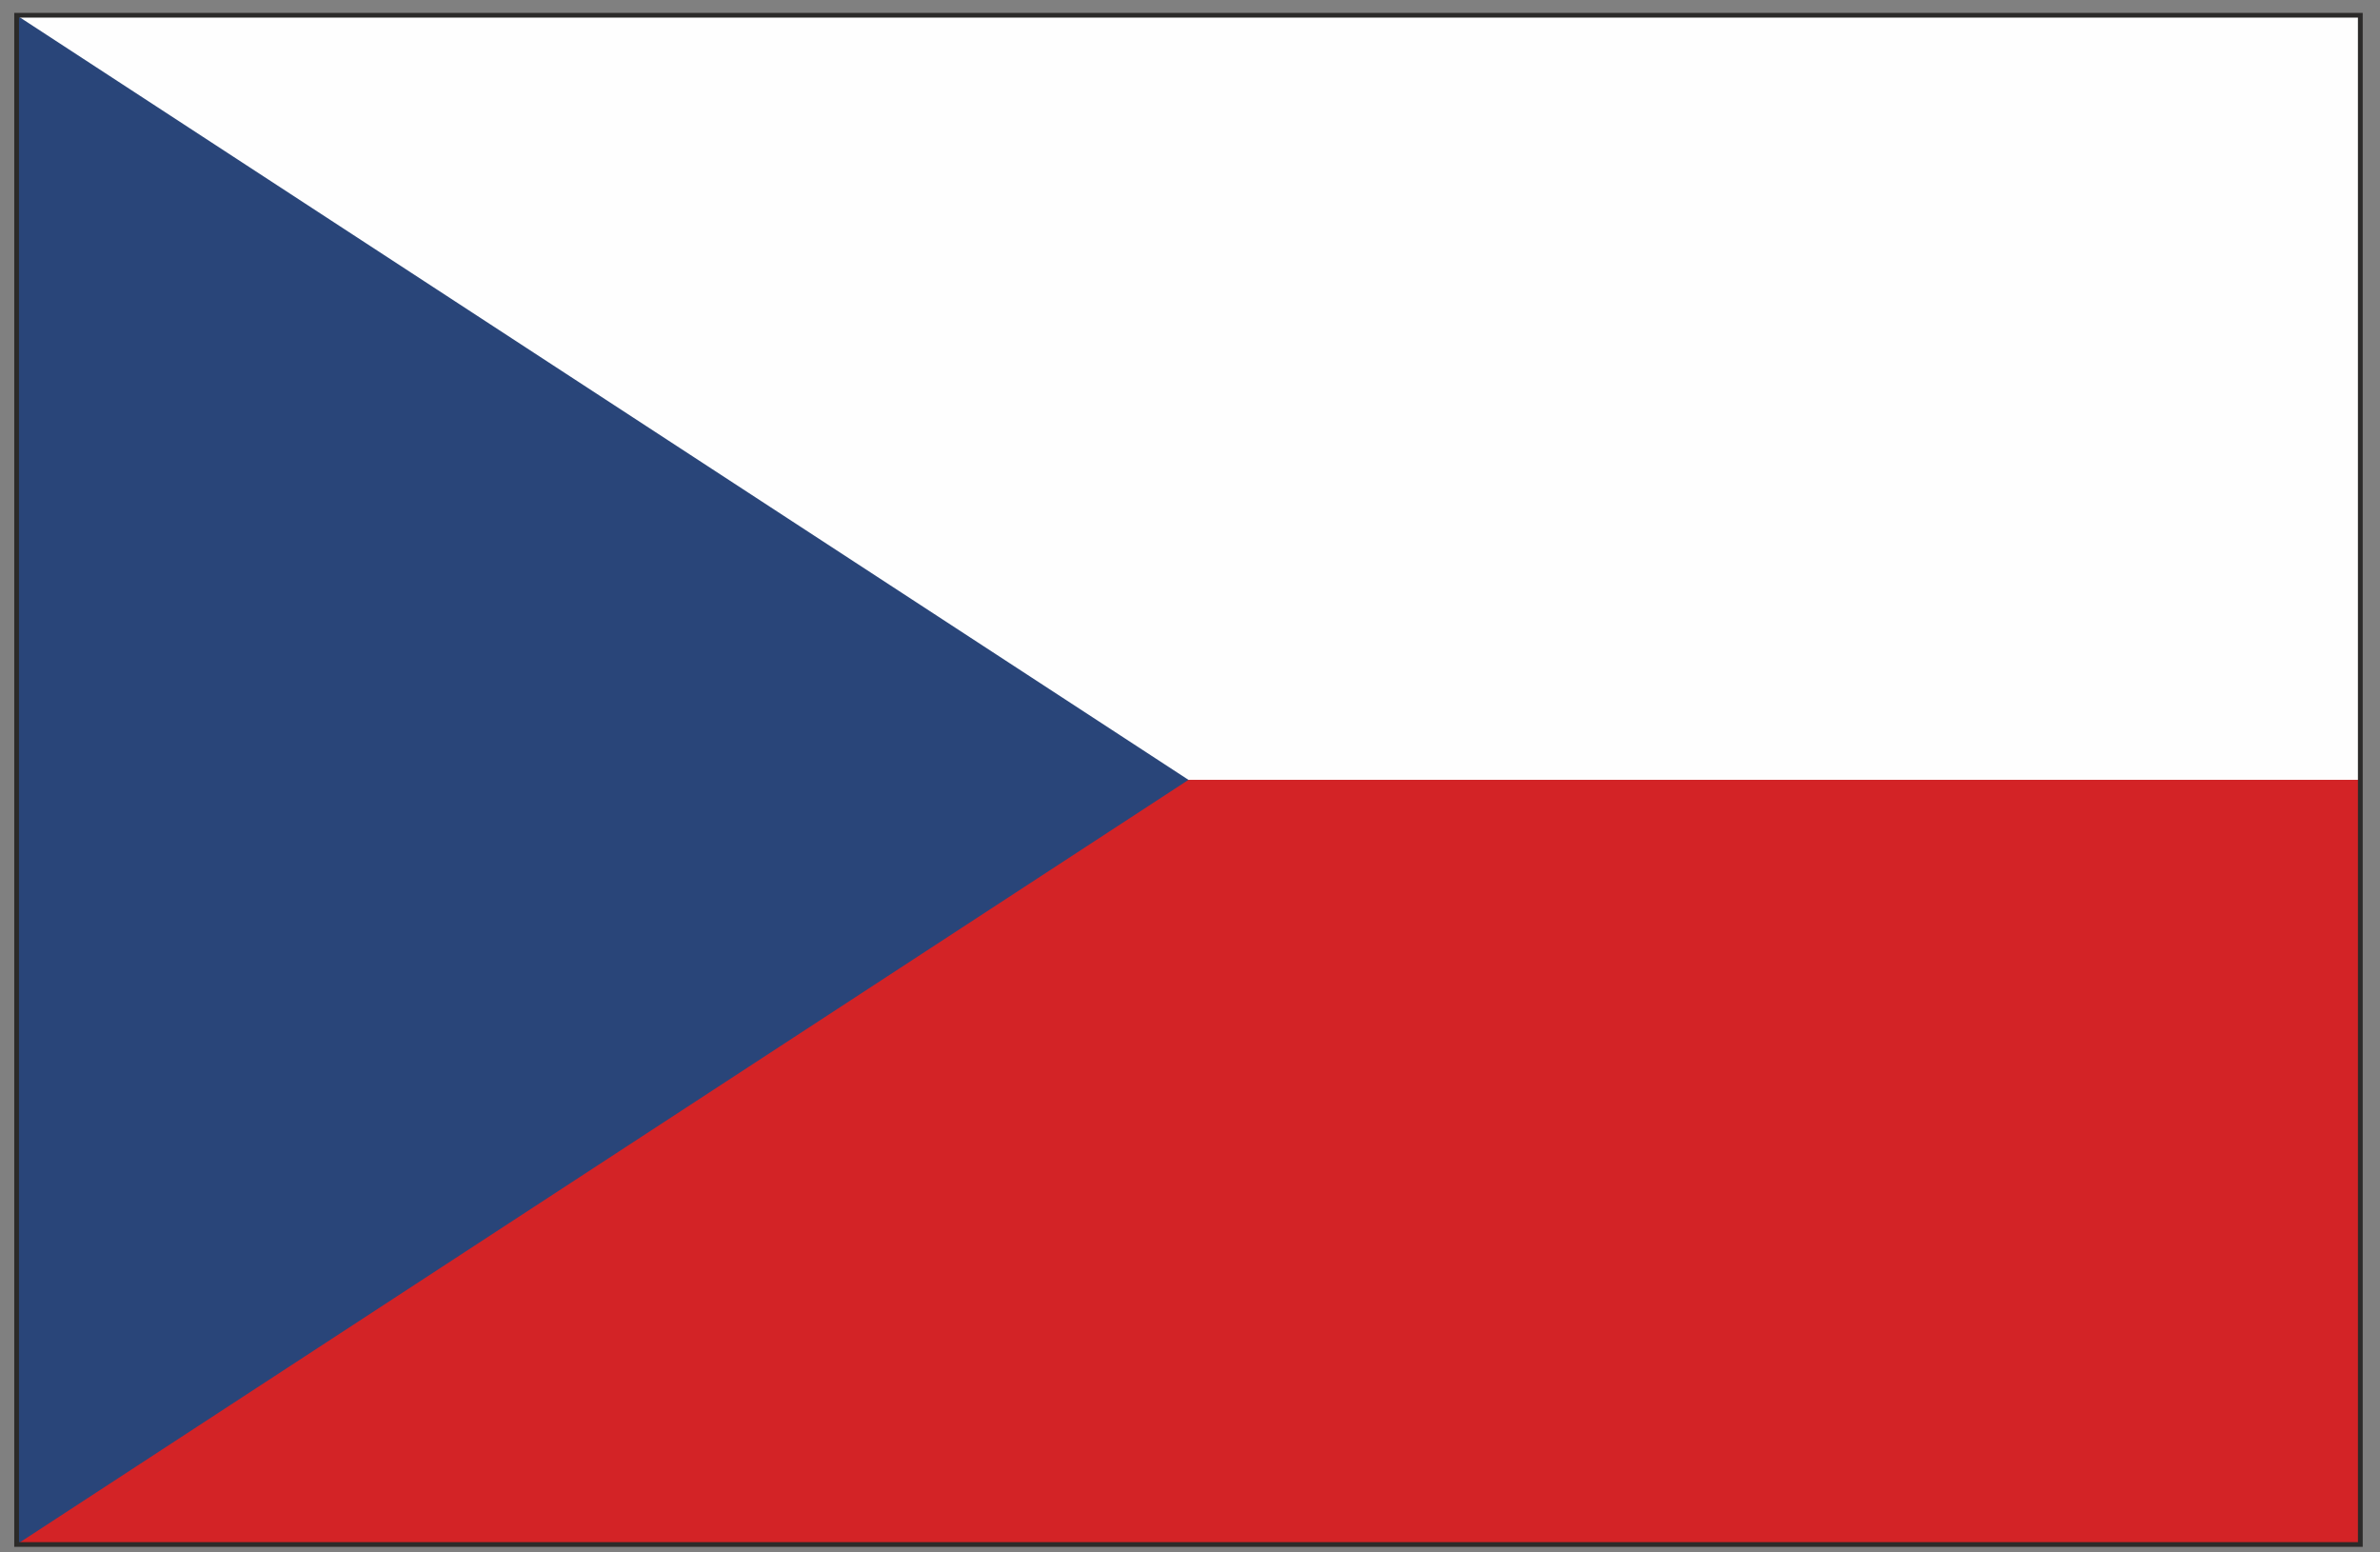
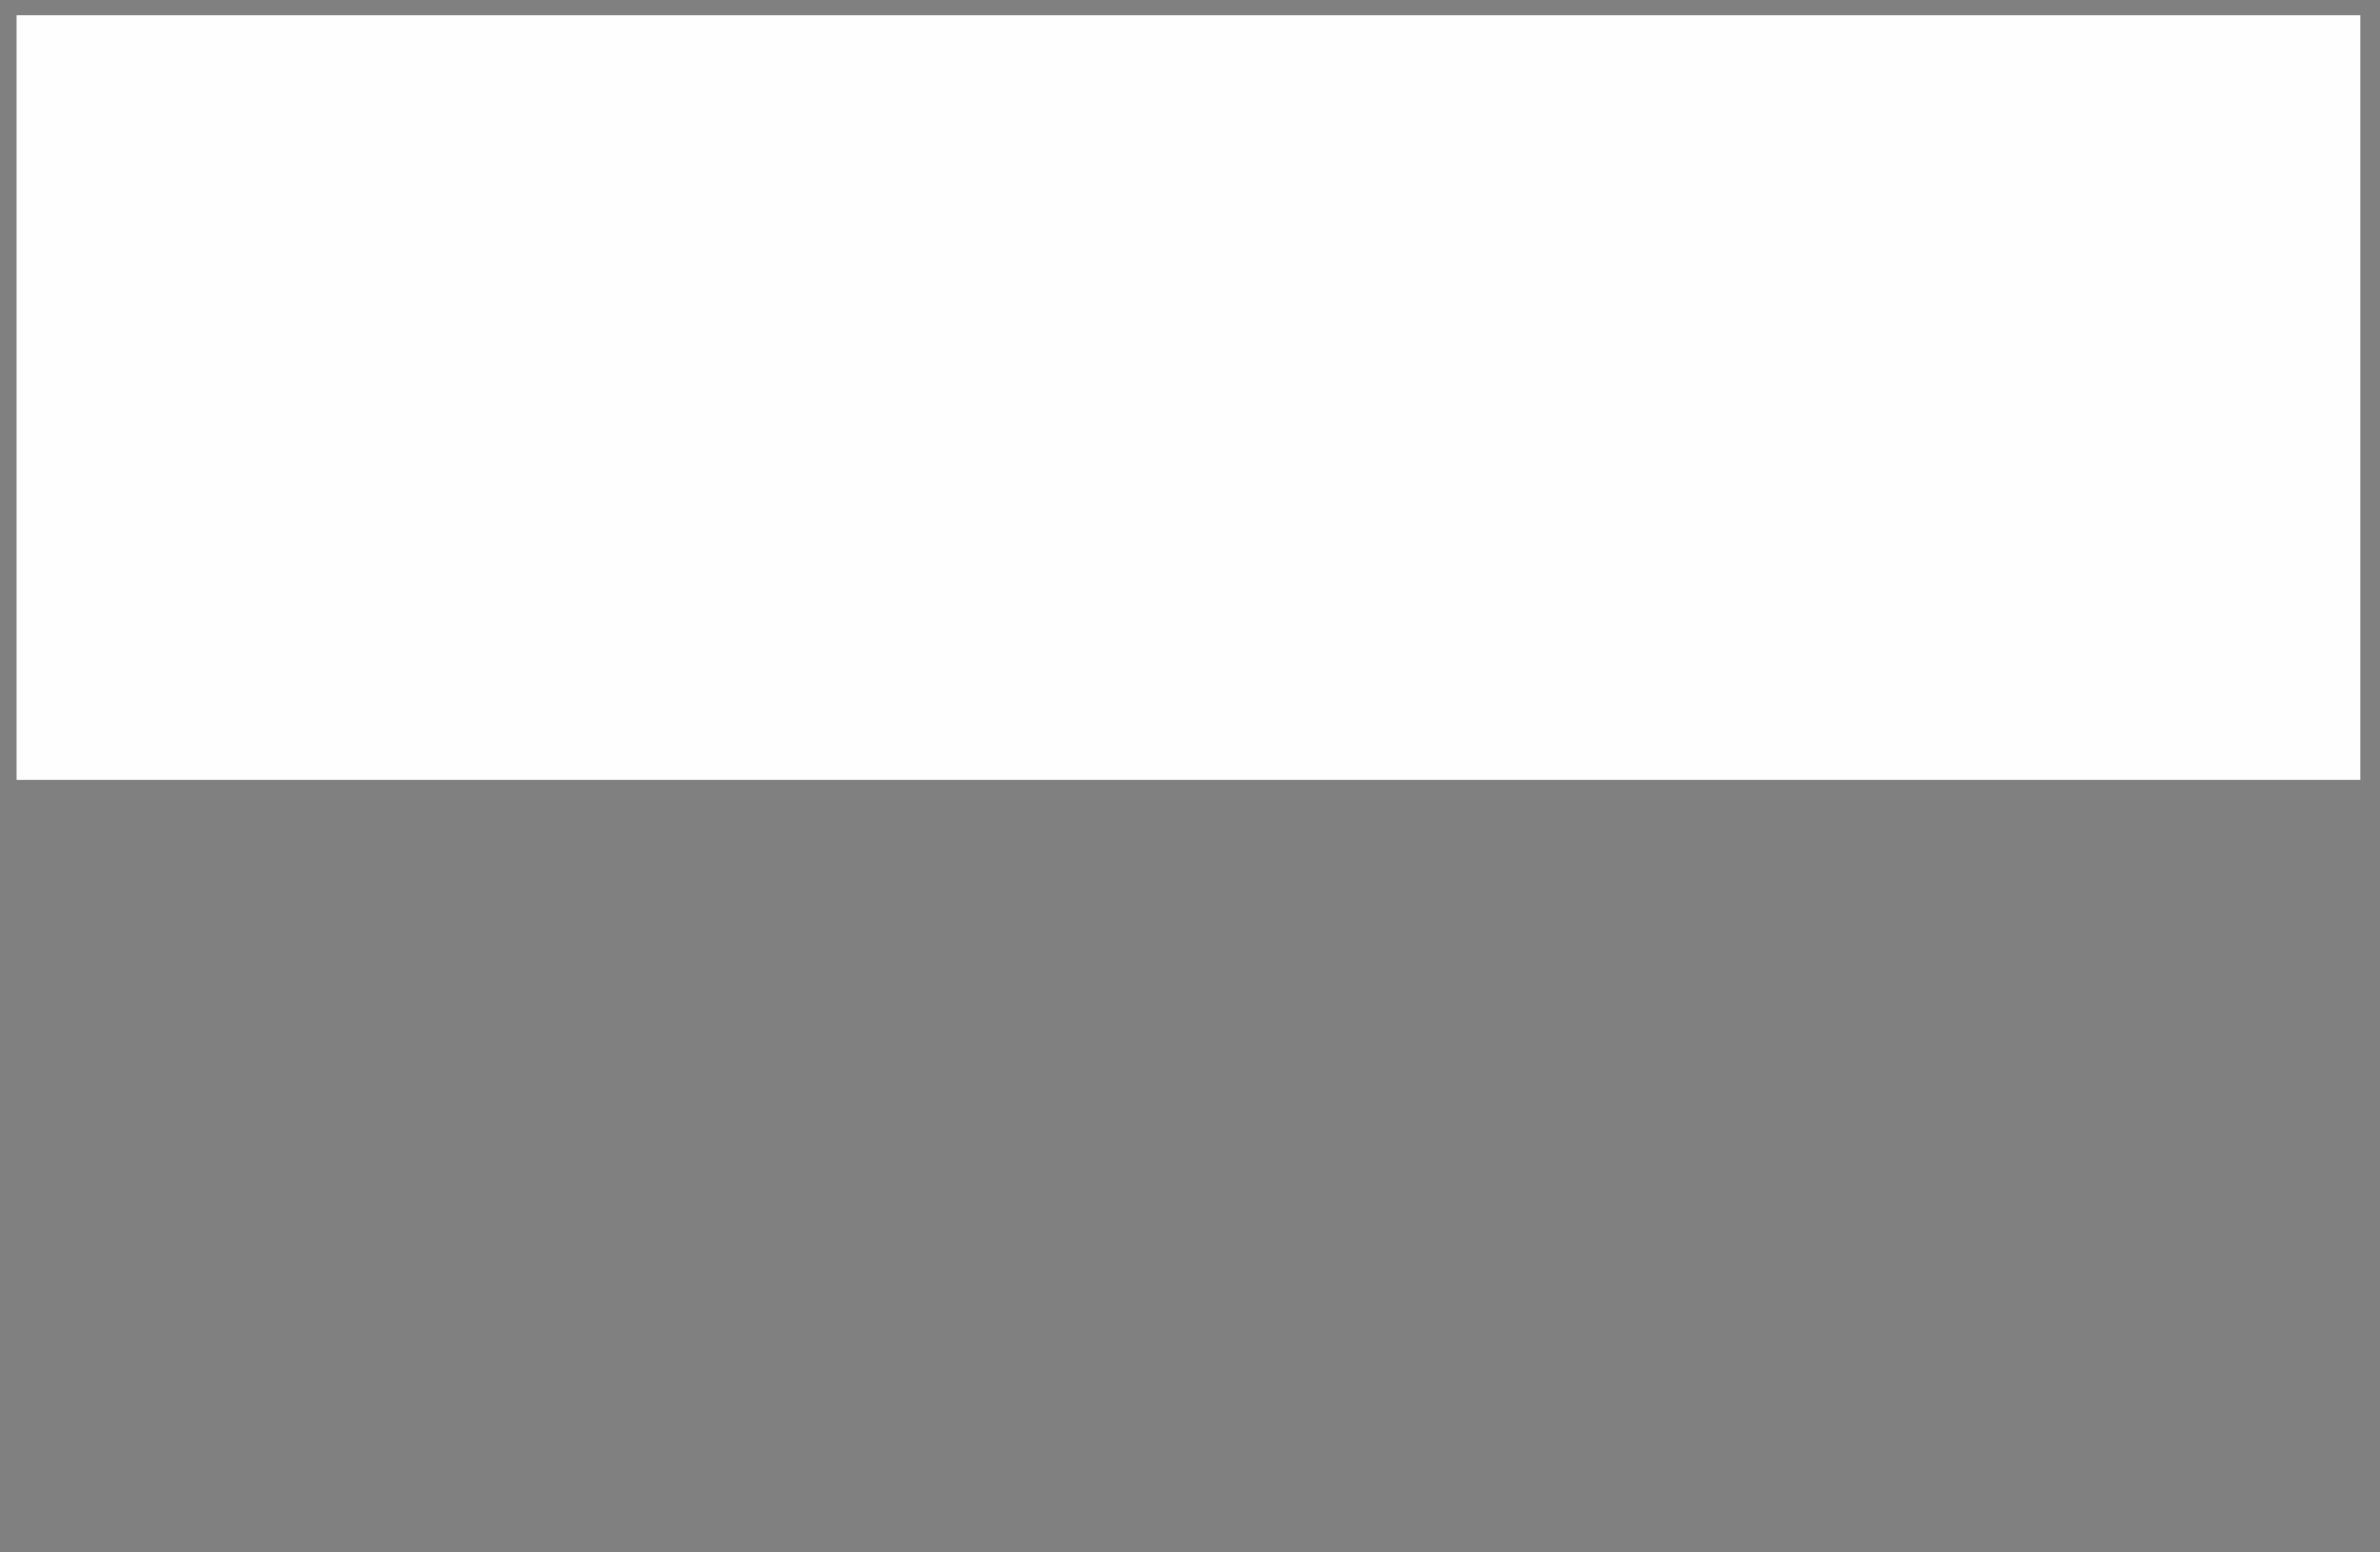
<svg xmlns="http://www.w3.org/2000/svg" xml:space="preserve" width="46mm" height="30mm" version="1.1" style="shape-rendering:geometricPrecision; text-rendering:geometricPrecision; image-rendering:optimizeQuality; fill-rule:evenodd; clip-rule:evenodd" viewBox="0 0 4600 3000">
  <rect x="0" y="0" width="4600" height="3000" fill="#808080" stroke="none" />
  <defs>
    <style type="text/css">
   
    .fil0 {fill:#FEFEFE;fill-rule:nonzero}
    .fil3 {fill:#2B2A29;fill-rule:nonzero}
    .fil1 {fill:#D32326;fill-rule:nonzero}
    .fil2 {fill:#294579;fill-rule:nonzero}
   
  </style>
  </defs>
  <g id="Layer_x0020_1">
    <g id="_1863717822240">
      <polygon class="fil0" points="4561.96,29.46 32.05,29.46 32.05,1507.06 4561.96,1507.06 " />
-       <polygon class="fil1" points="32.05,1507.06 32.05,2984.68 4561.96,2984.68 4561.96,1507.06 " />
-       <polygon class="fil2" points="32.05,2984.68 32.05,29.46 2297.06,1507.06 " />
-       <path class="fil3" d="M36.7 2980.14l4520.64 0 0 -2946.13 -4520.64 0 0 2946.13zm4529.91 9.08l-4539.08 0 0 -2964.3 4539.08 0 0 2964.3z" />
    </g>
  </g>
</svg>